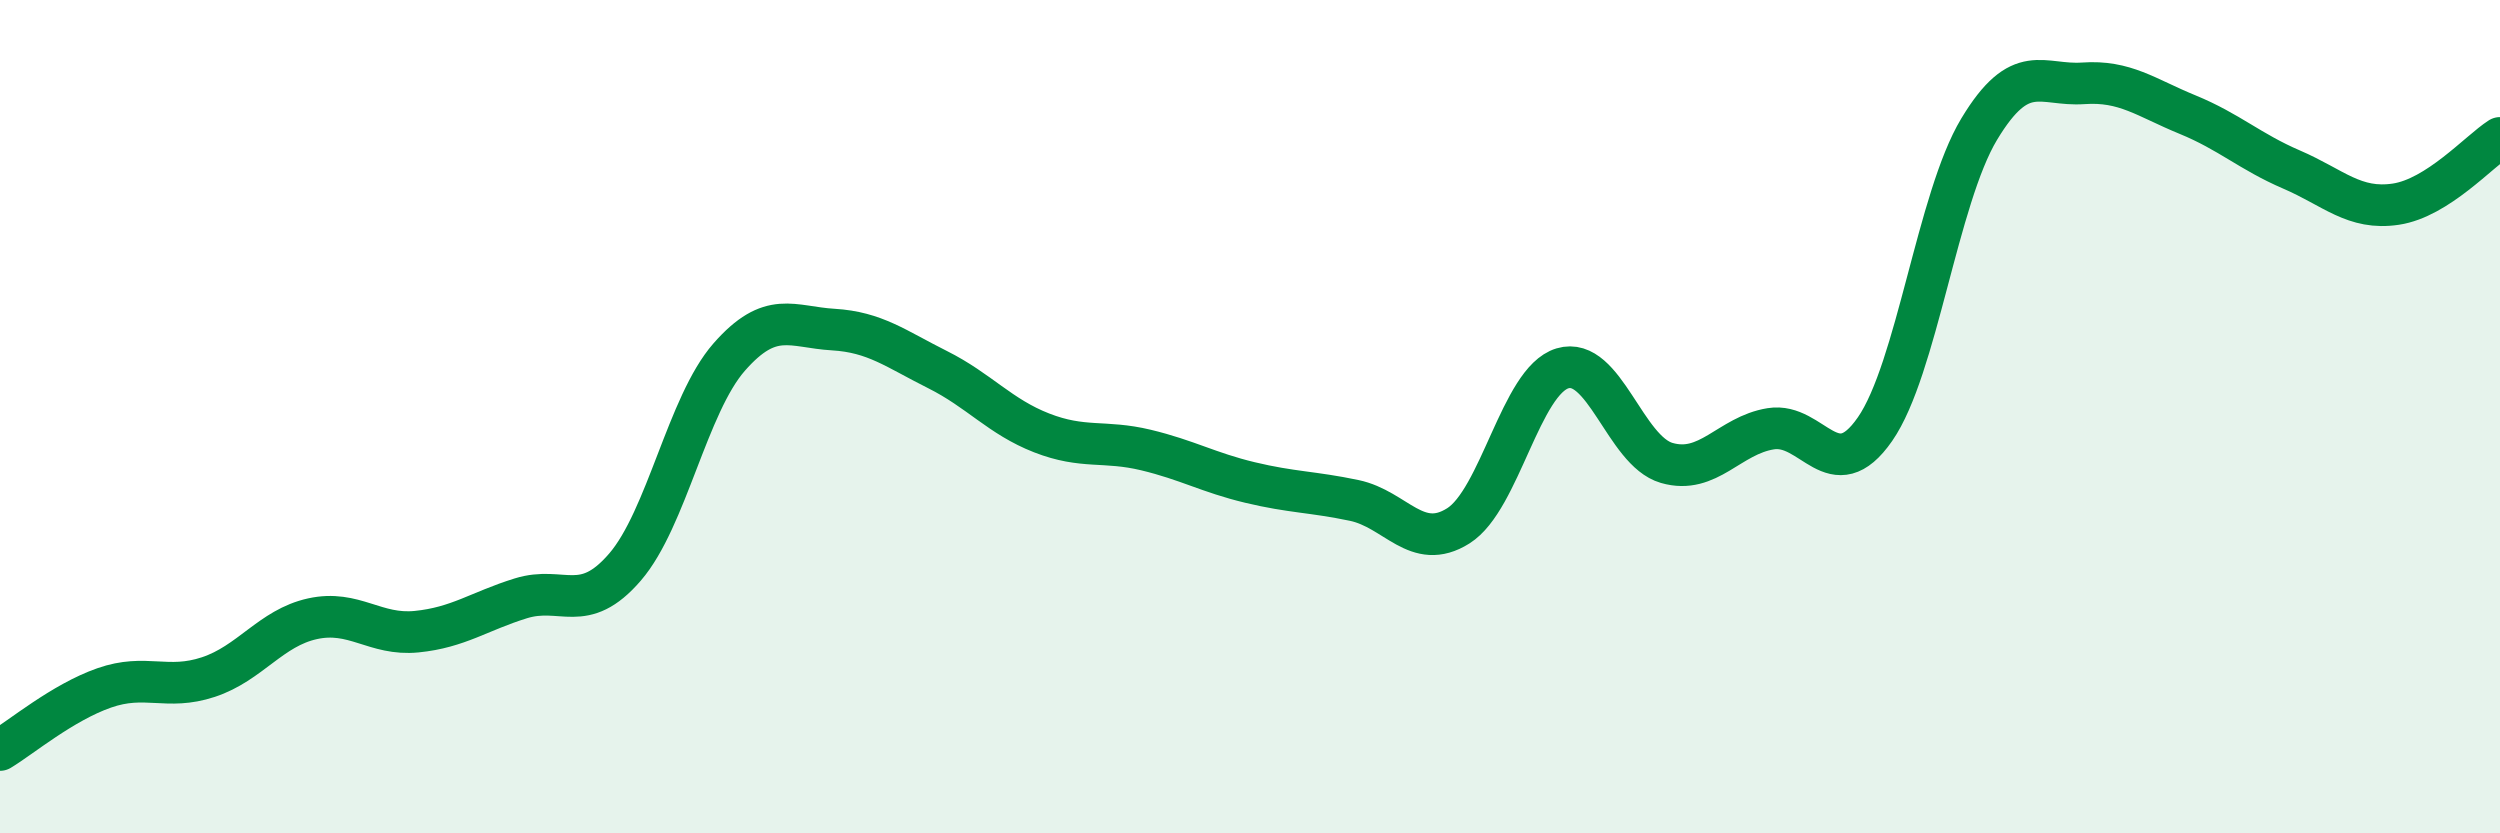
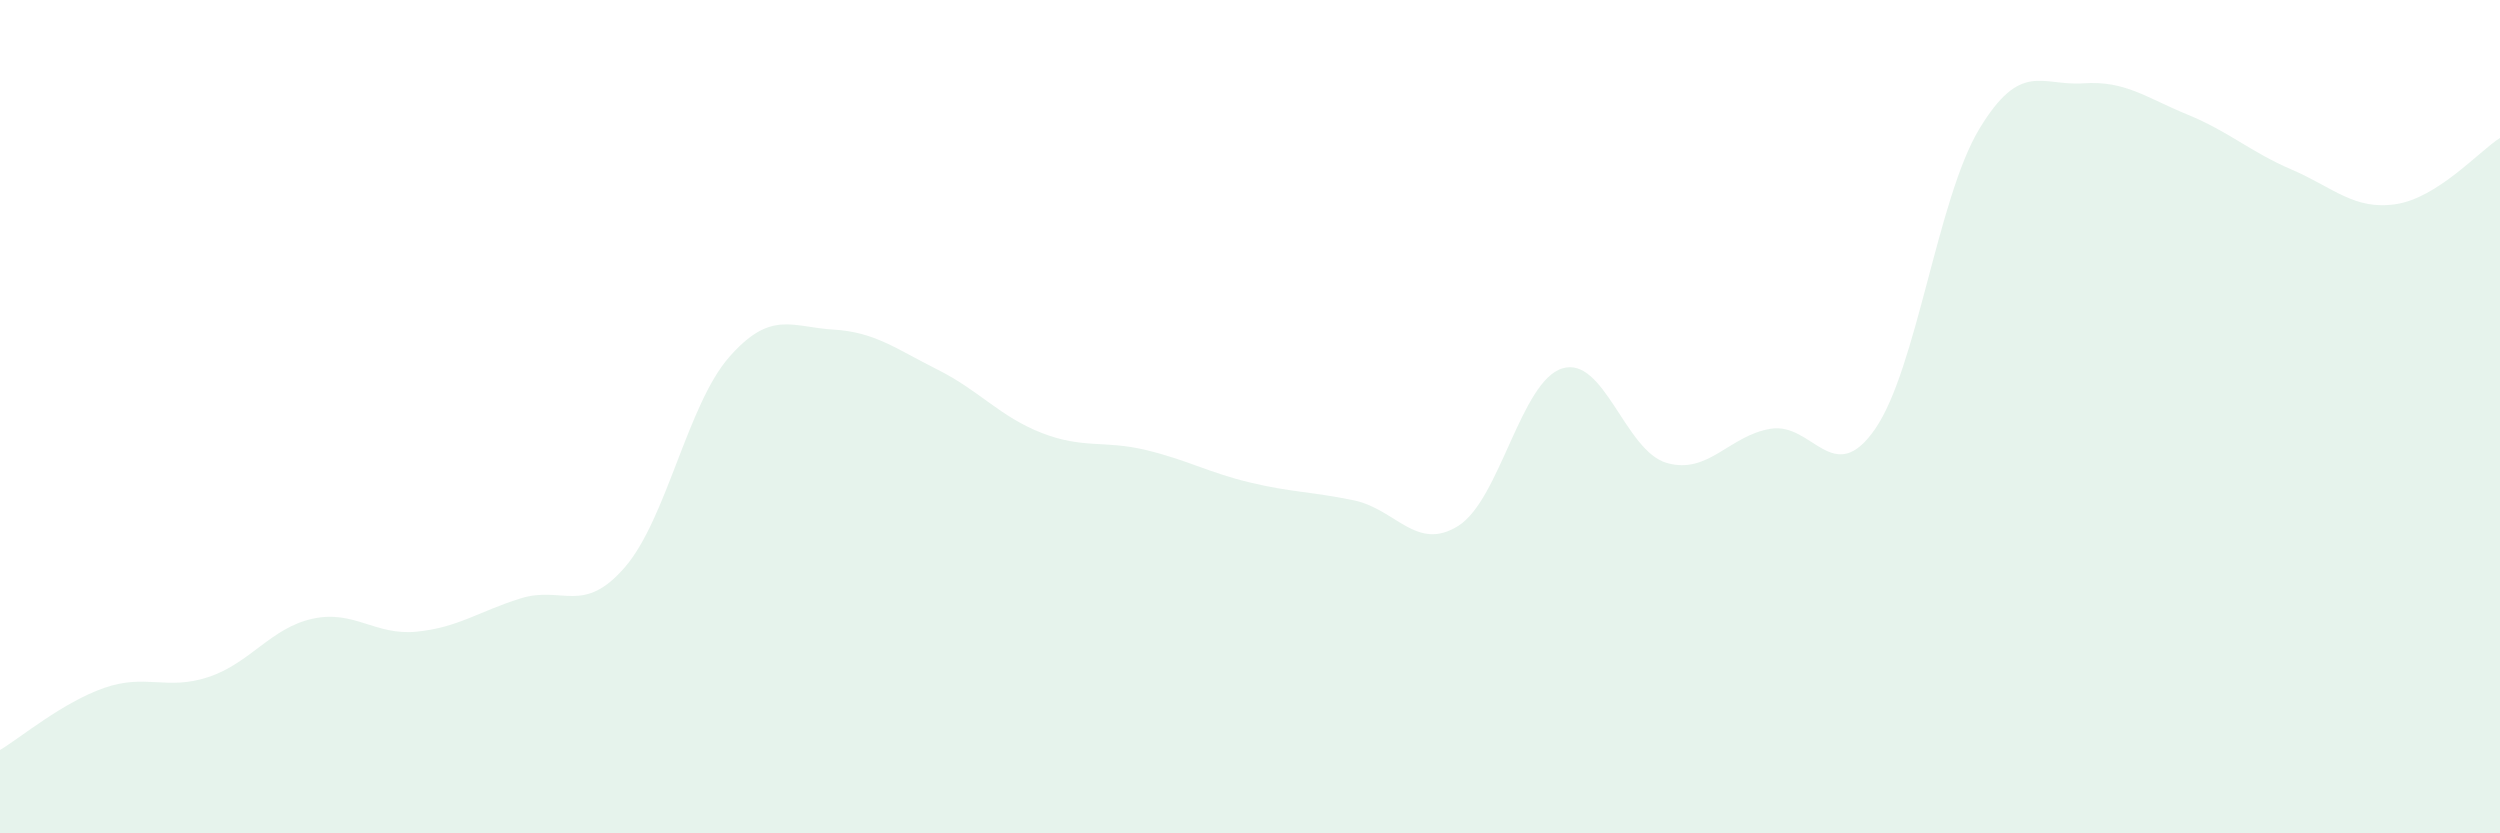
<svg xmlns="http://www.w3.org/2000/svg" width="60" height="20" viewBox="0 0 60 20">
  <path d="M 0,18 C 0.5,17.7 1.5,16.86 2.5,16.51 C 3.5,16.16 4,16.58 5,16.25 C 6,15.92 6.5,15.07 7.5,14.85 C 8.5,14.63 9,15.26 10,15.16 C 11,15.06 11.5,14.67 12.5,14.36 C 13.5,14.05 14,14.77 15,13.61 C 16,12.45 16.5,9.71 17.5,8.57 C 18.5,7.43 19,7.85 20,7.91 C 21,7.97 21.5,8.37 22.5,8.87 C 23.5,9.37 24,10 25,10.39 C 26,10.78 26.5,10.56 27.5,10.8 C 28.5,11.04 29,11.34 30,11.58 C 31,11.82 31.5,11.8 32.5,12.01 C 33.5,12.22 34,13.25 35,12.62 C 36,11.99 36.5,9.14 37.5,8.84 C 38.5,8.54 39,10.82 40,11.11 C 41,11.4 41.5,10.45 42.5,10.29 C 43.5,10.13 44,11.74 45,10.3 C 46,8.86 46.5,4.76 47.5,3.1 C 48.5,1.44 49,2.07 50,2 C 51,1.93 51.5,2.34 52.5,2.75 C 53.5,3.16 54,3.64 55,4.07 C 56,4.5 56.5,5.05 57.5,4.9 C 58.5,4.75 59.5,3.63 60,3.31L60 20L0 20Z" fill="#008740" opacity="0.1" stroke-linecap="round" stroke-linejoin="round" />
-   <path d="M 0,18 C 0.5,17.7 1.5,16.86 2.5,16.51 C 3.5,16.16 4,16.58 5,16.25 C 6,15.92 6.5,15.07 7.5,14.85 C 8.5,14.63 9,15.26 10,15.16 C 11,15.06 11.5,14.67 12.5,14.36 C 13.5,14.05 14,14.77 15,13.61 C 16,12.45 16.5,9.71 17.5,8.57 C 18.5,7.43 19,7.85 20,7.91 C 21,7.97 21.5,8.37 22.5,8.87 C 23.5,9.37 24,10 25,10.39 C 26,10.78 26.5,10.56 27.5,10.8 C 28.5,11.04 29,11.34 30,11.58 C 31,11.82 31.5,11.8 32.5,12.01 C 33.5,12.22 34,13.25 35,12.62 C 36,11.99 36.5,9.14 37.5,8.84 C 38.5,8.54 39,10.82 40,11.11 C 41,11.4 41.5,10.45 42.5,10.29 C 43.5,10.13 44,11.74 45,10.3 C 46,8.86 46.5,4.76 47.5,3.1 C 48.5,1.44 49,2.07 50,2 C 51,1.93 51.5,2.34 52.5,2.75 C 53.5,3.16 54,3.64 55,4.07 C 56,4.5 56.5,5.05 57.5,4.9 C 58.5,4.75 59.5,3.63 60,3.31" stroke="#008740" stroke-width="1" fill="none" stroke-linecap="round" stroke-linejoin="round" />
</svg>